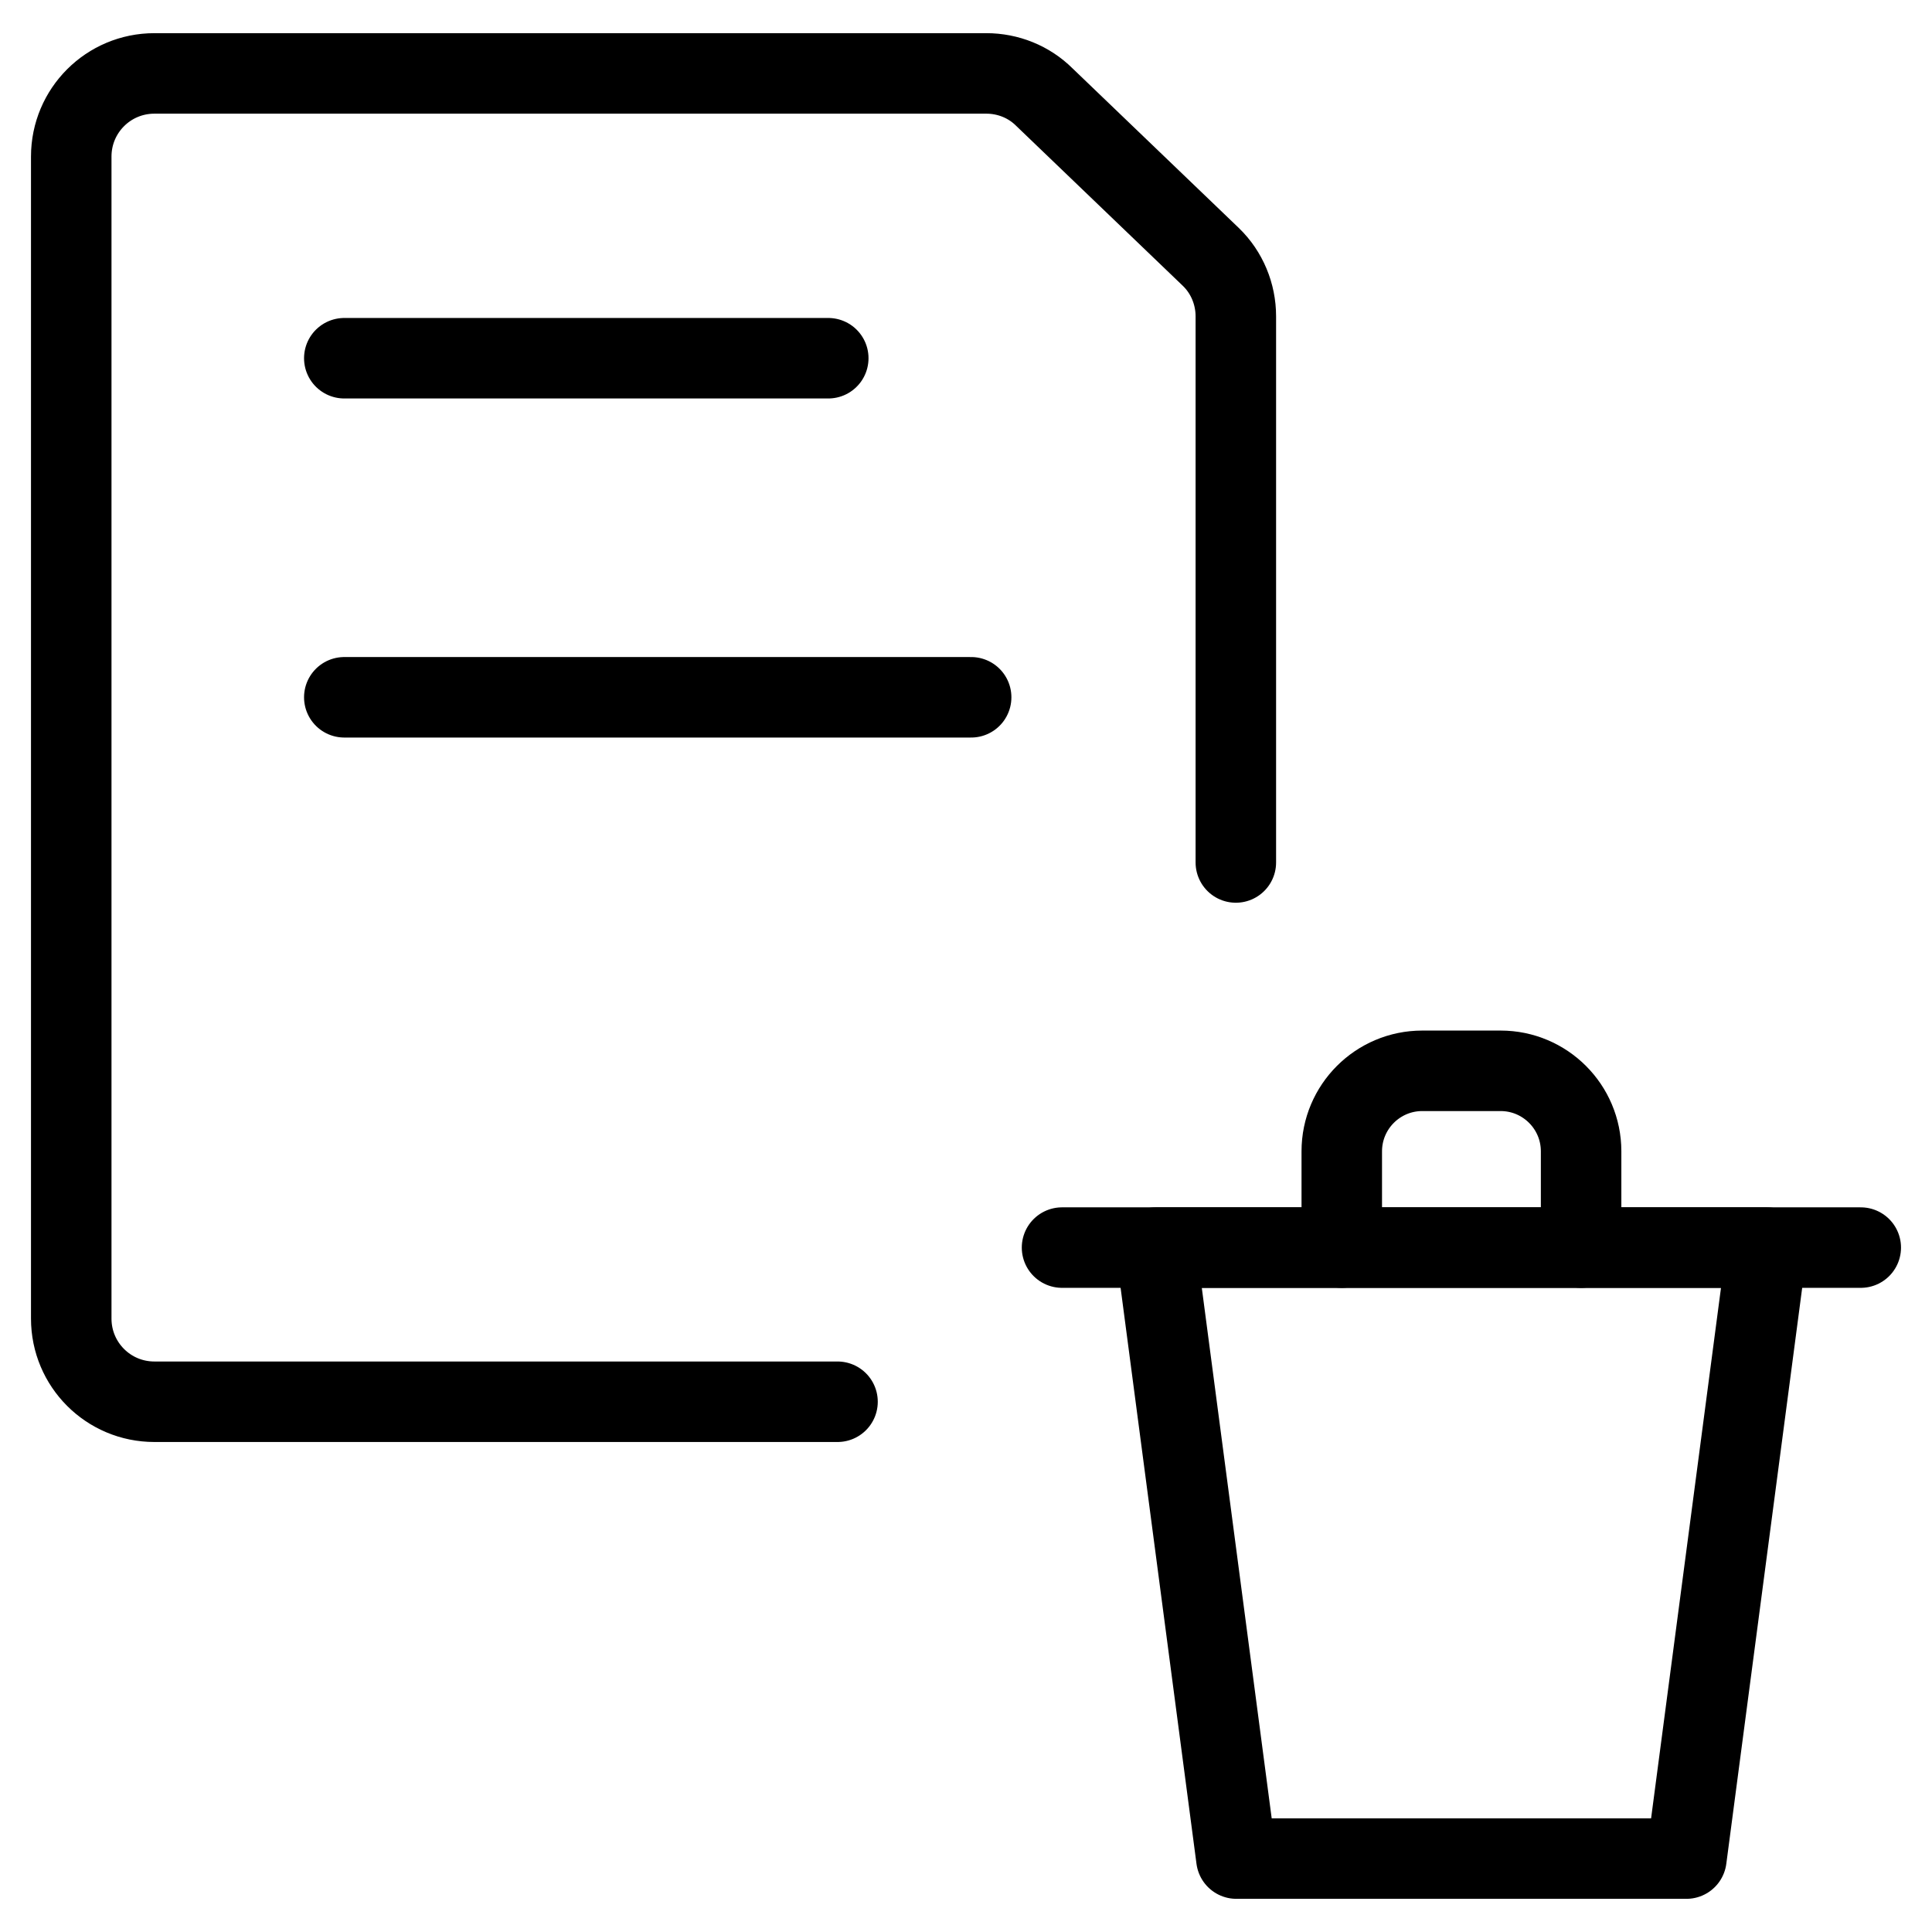
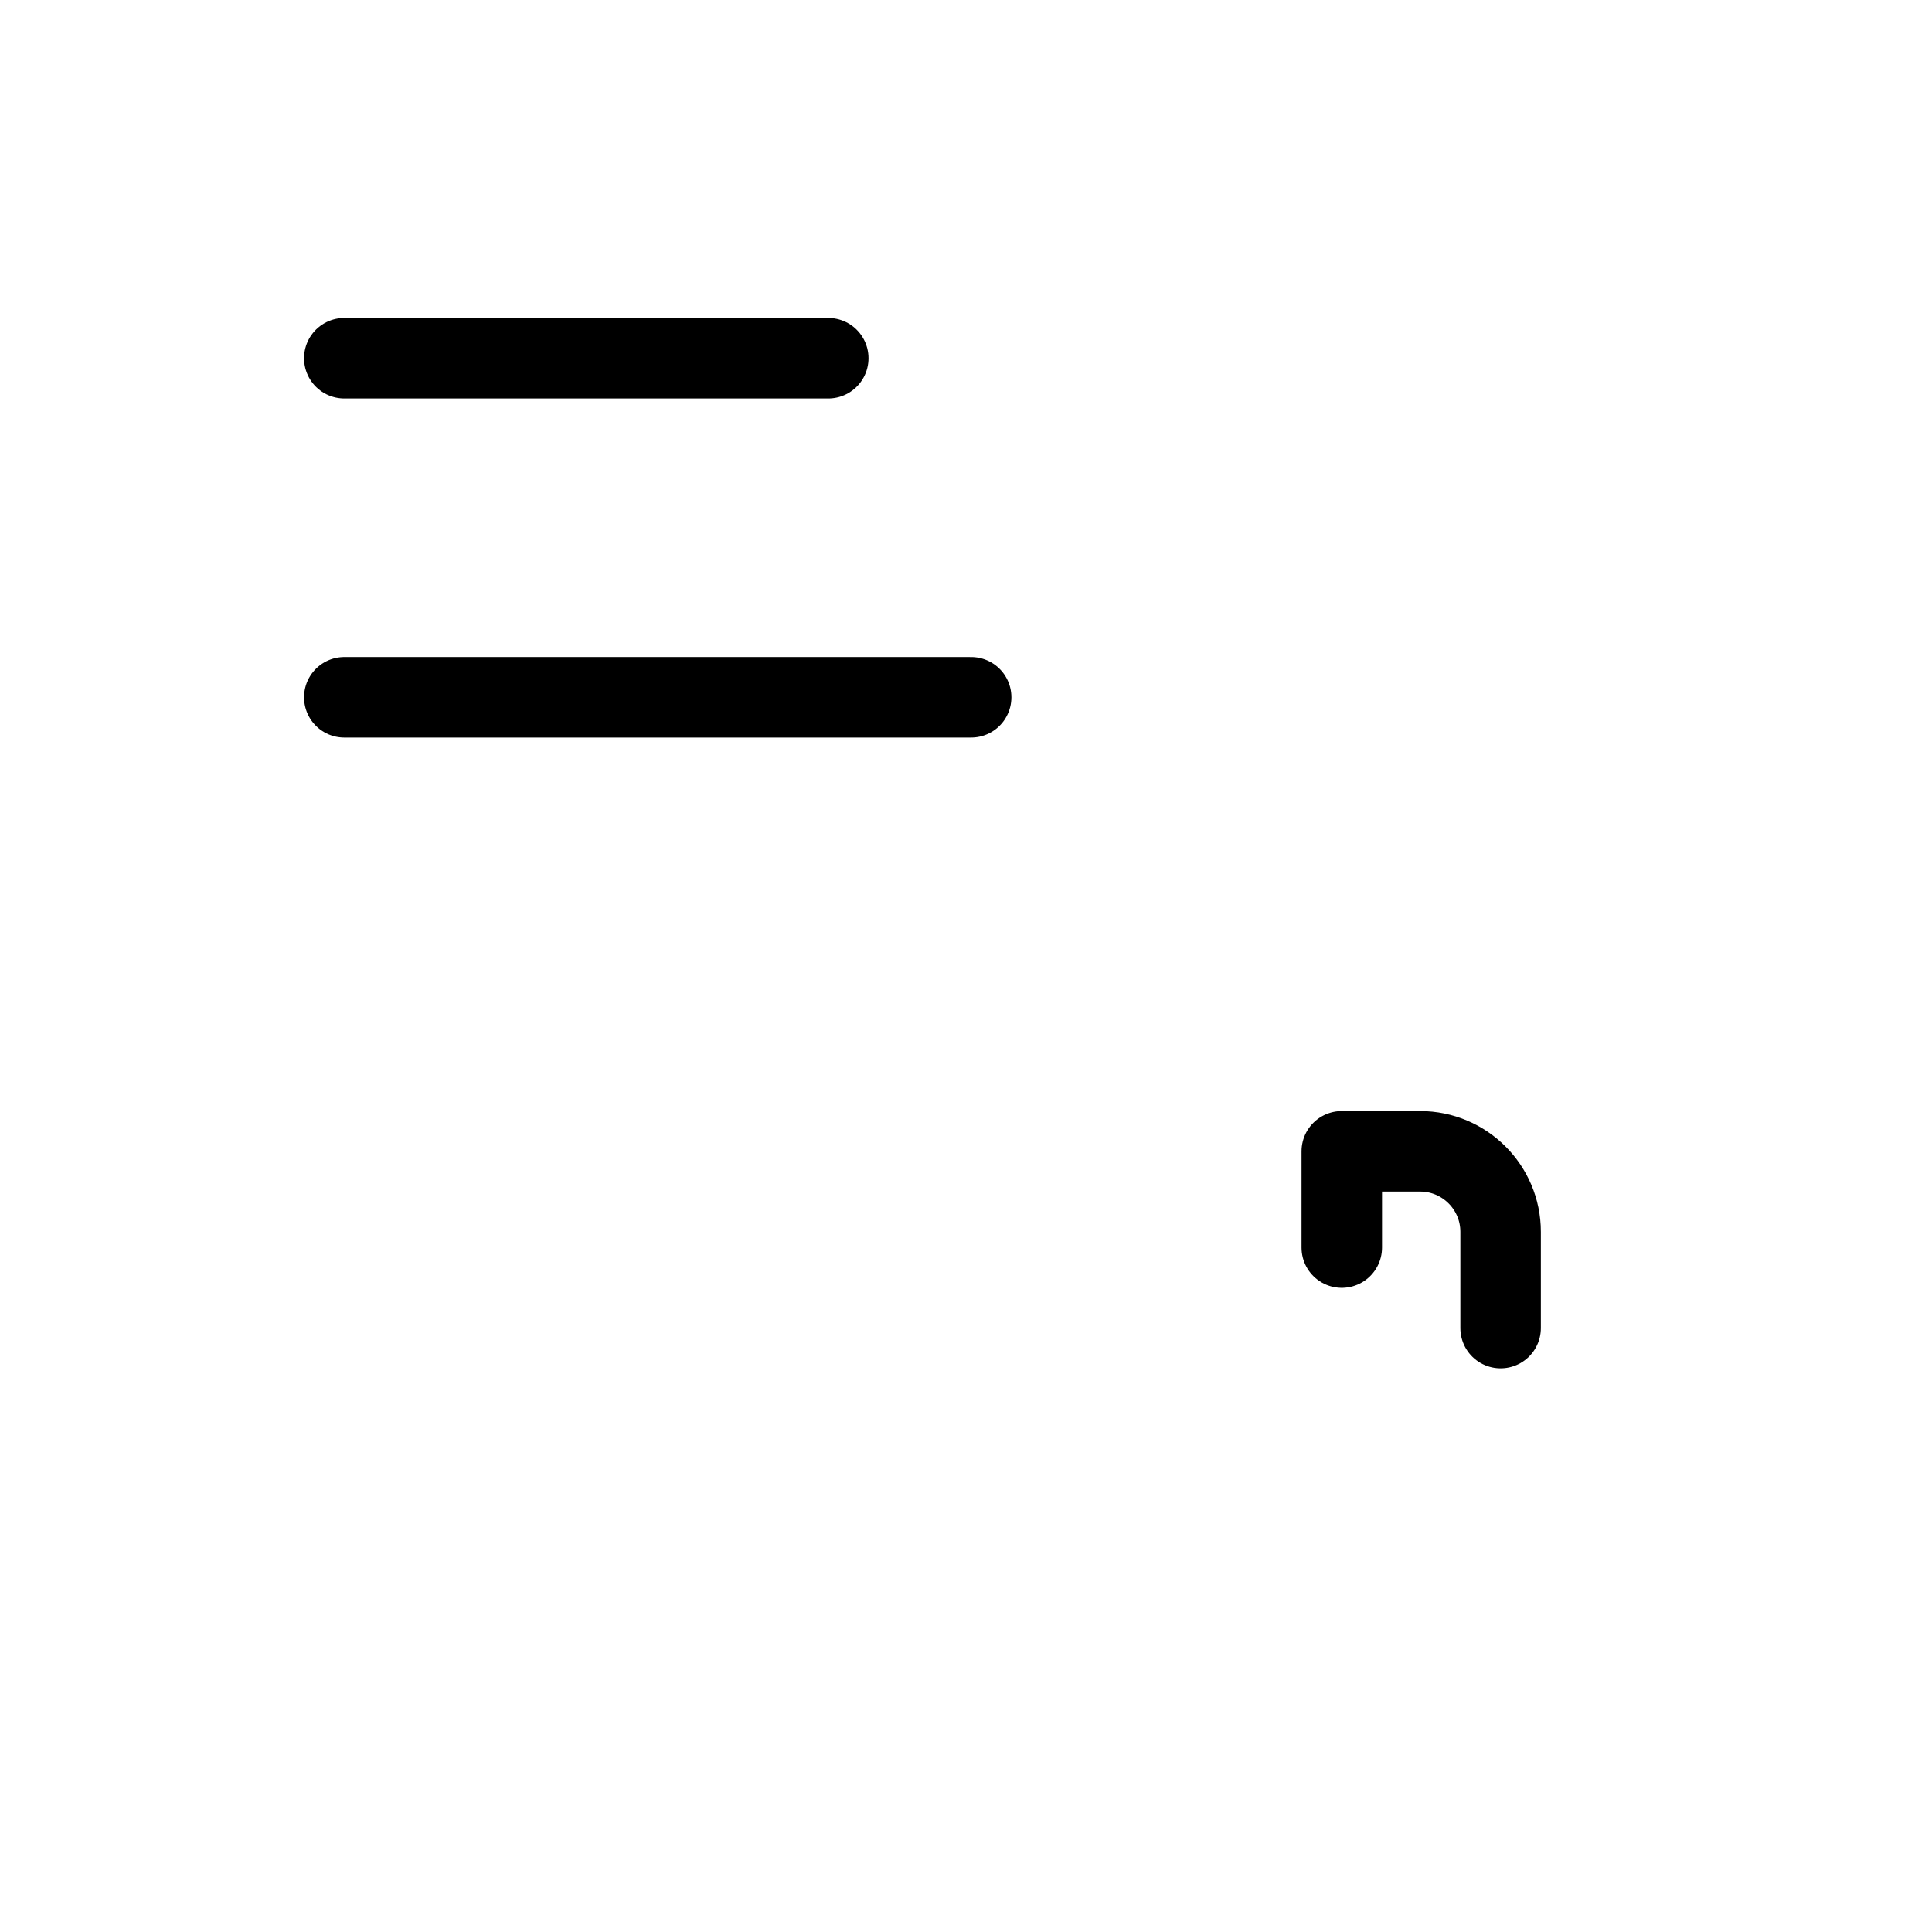
<svg xmlns="http://www.w3.org/2000/svg" fill="none" viewBox="0 0 24 24">
-   <path stroke="#000000" stroke-linecap="round" stroke-linejoin="round" d="M13.193 15.498h9.922" stroke-width="1" />
-   <path stroke="#000000" stroke-linecap="round" stroke-linejoin="round" d="m16.668 15.498 0 -1.196c0 -0.552 0.448 -1 1 -1l0.973 0c0.552 0 1 0.448 1 1l0 1.196" stroke-width="1" />
-   <path stroke="#000000" stroke-linecap="round" stroke-linejoin="round" d="m20.949 23.088 -5.59 0 -1 -7.59 7.59 0 -1 7.59Z" stroke-width="1" />
-   <path stroke="#000000" stroke-linecap="round" stroke-linejoin="round" d="M10.404 17.413H1.918c-0.572 0 -1.033 -0.462 -1.033 -1.033V1.945c0 -0.572 0.462 -1.033 1.033 -1.033H12.252c0.269 0 0.53 0.103 0.723 0.296l2.067 1.984c0.2 0.193 0.31 0.462 0.31 0.737V10.714" stroke-width="1" />
+   <path stroke="#000000" stroke-linecap="round" stroke-linejoin="round" d="m16.668 15.498 0 -1.196l0.973 0c0.552 0 1 0.448 1 1l0 1.196" stroke-width="1" />
  <path stroke="#000000" stroke-linecap="round" stroke-linejoin="round" d="M4.277 4.45h6.012" stroke-width="1" />
  <path stroke="#000000" stroke-linecap="round" stroke-linejoin="round" d="M4.277 8.662h7.787" stroke-width="1" />
</svg>